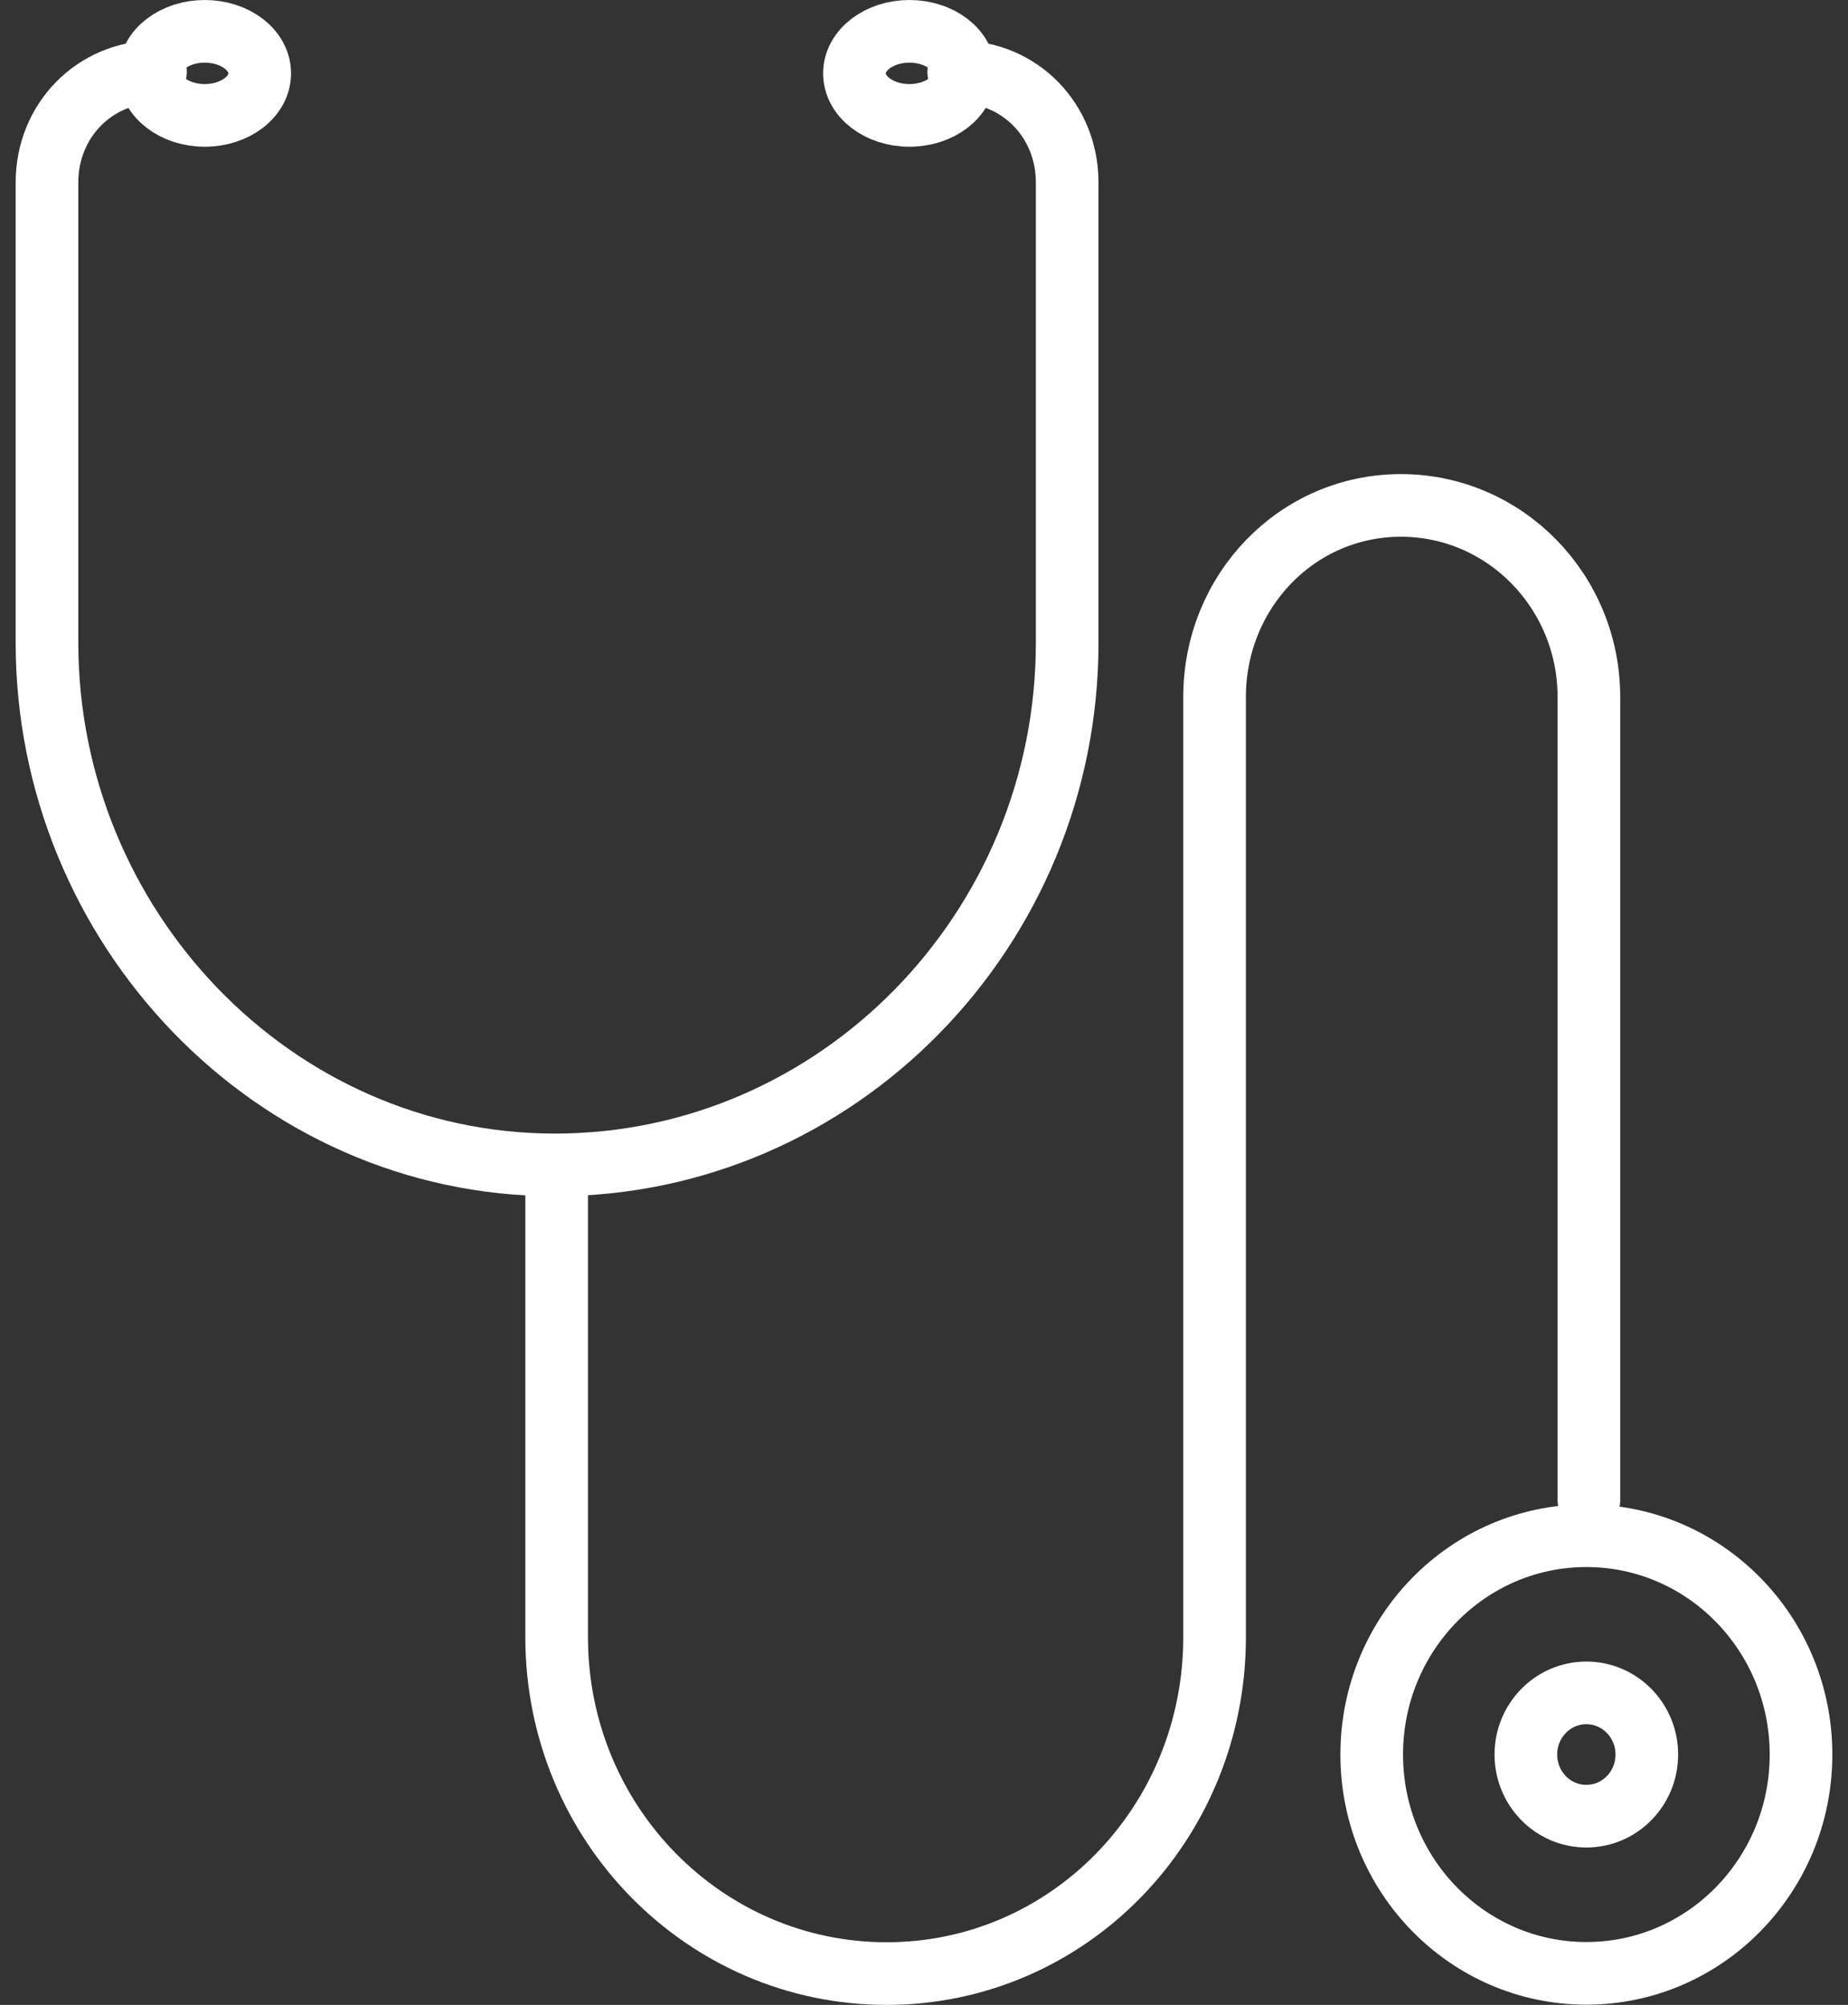
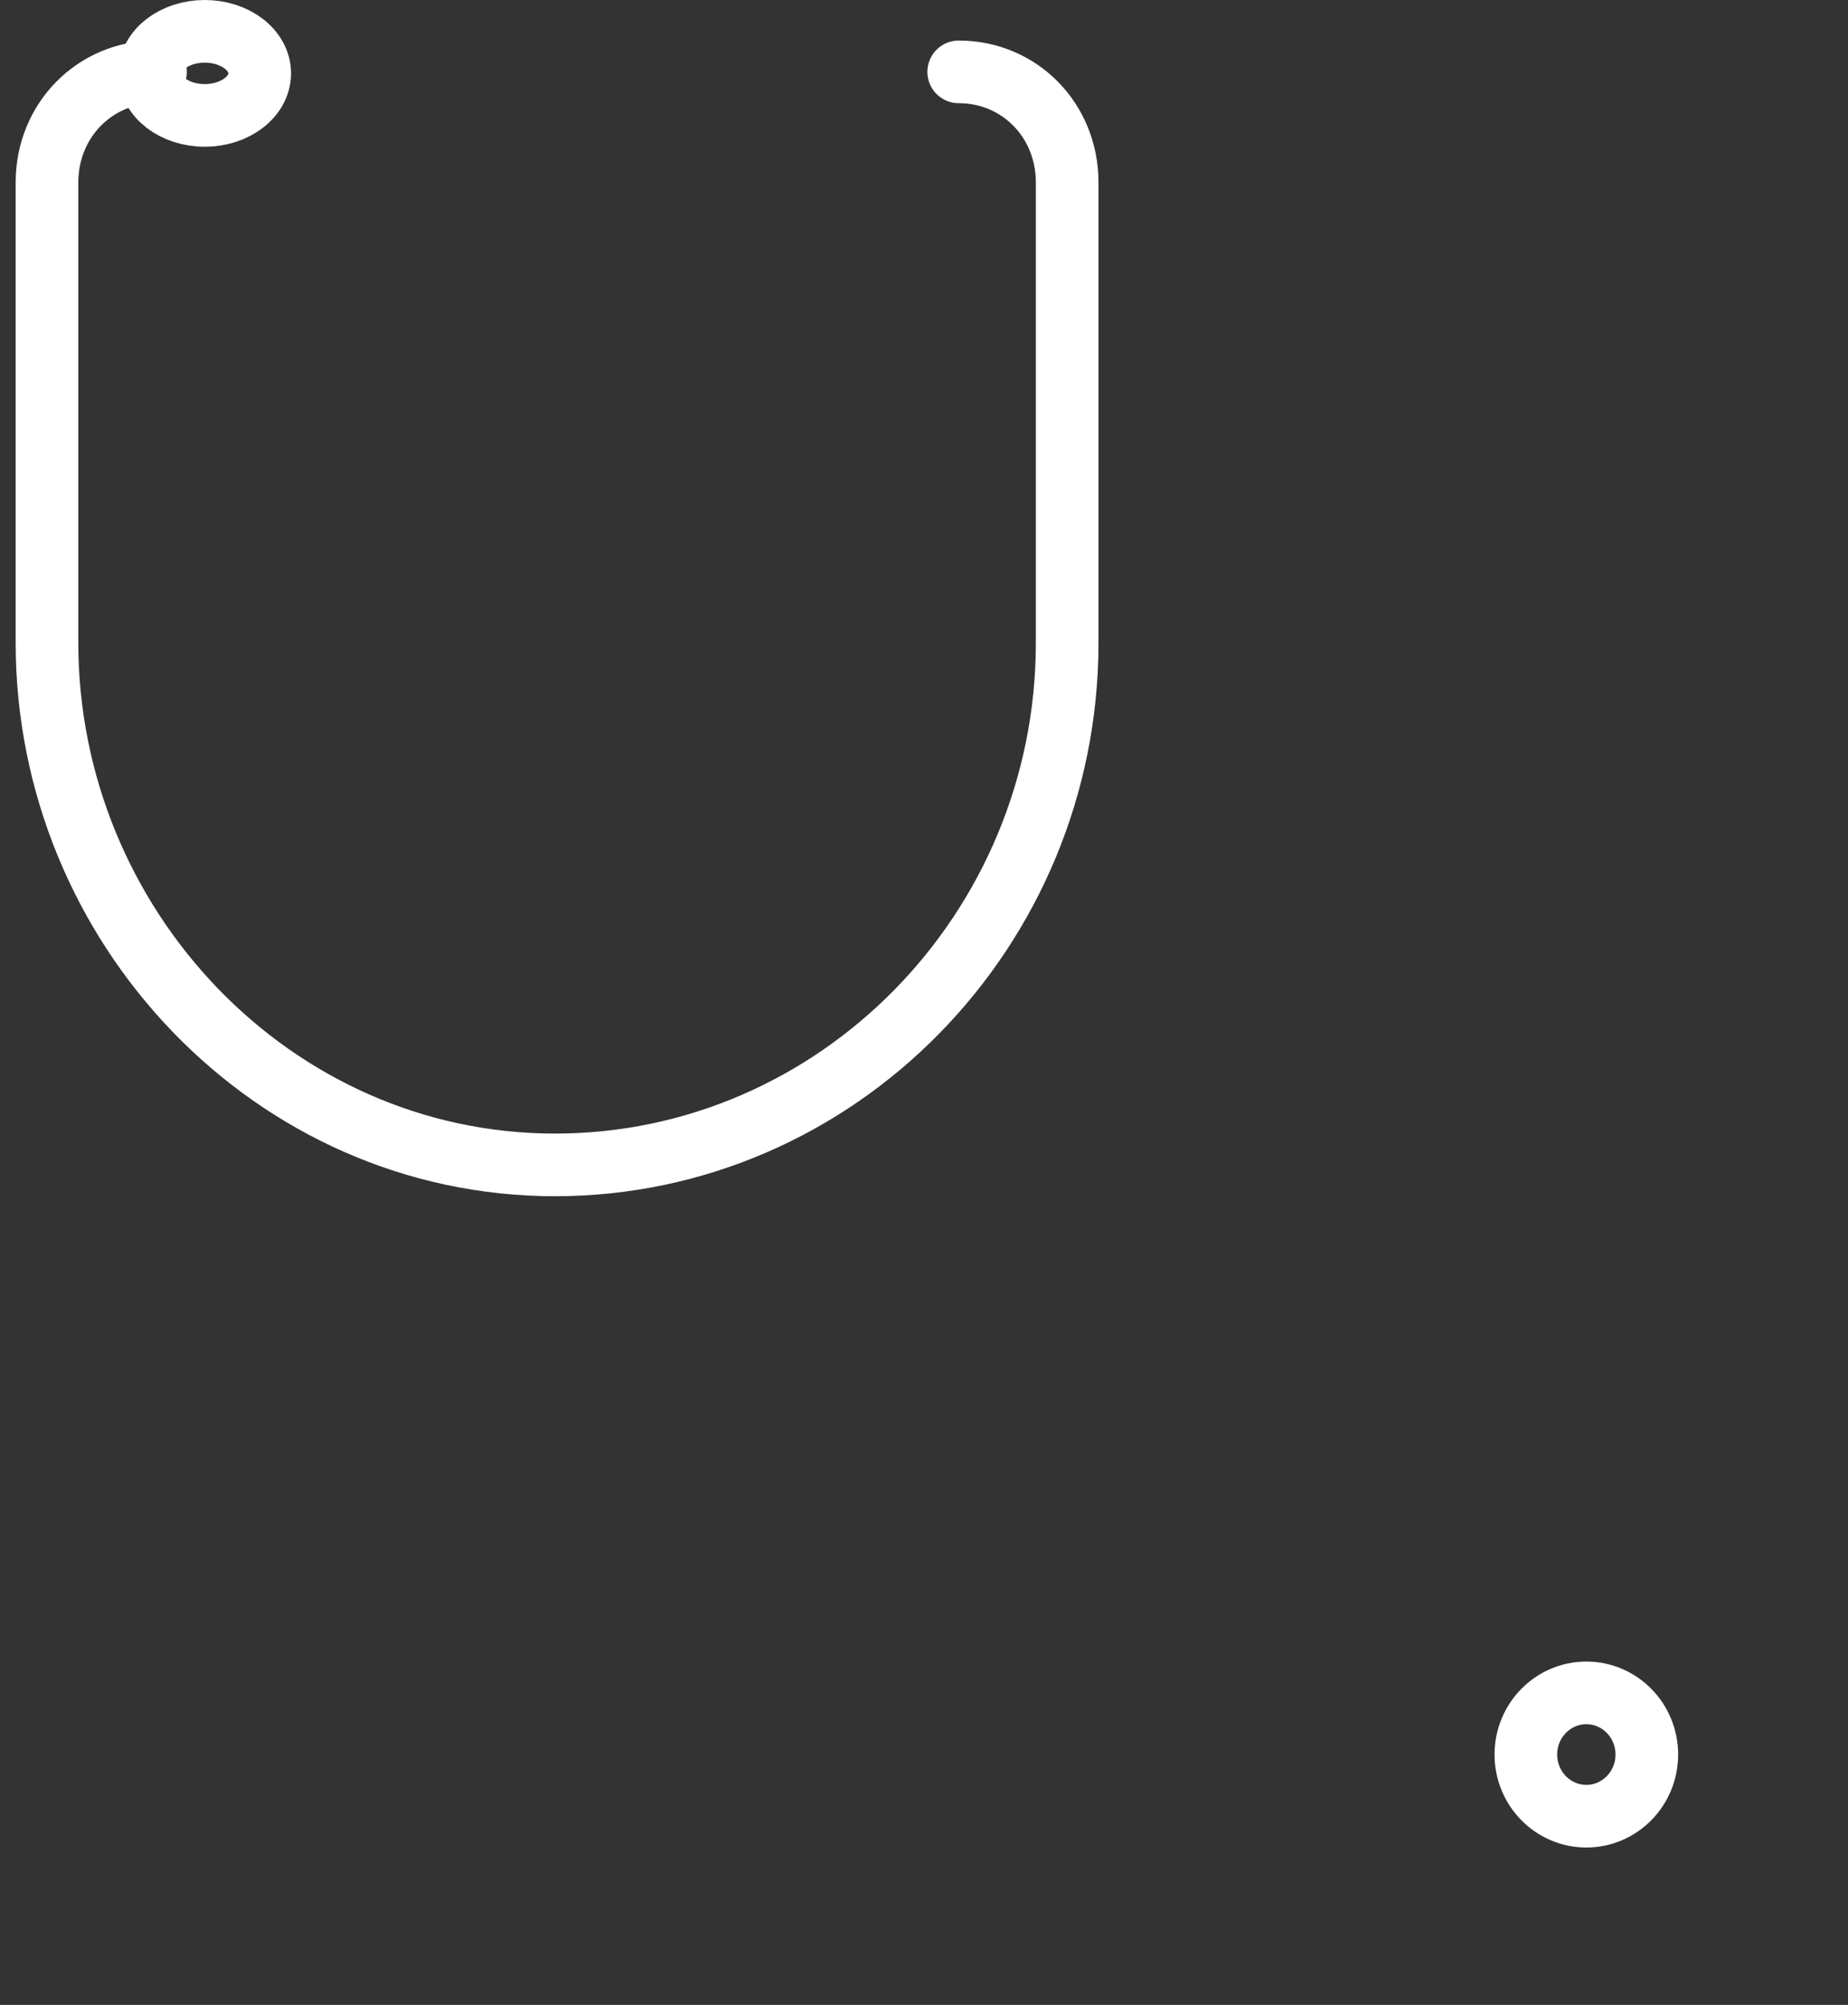
<svg xmlns="http://www.w3.org/2000/svg" width="59" height="64" viewBox="0 0 59 64" fill="none">
  <rect x="0" y="0" width="59" height="64" fill="#333333" stroke="none" />
-   <path d="M50.728 47.887V22.252C50.728 18.873 48.041 16.134 44.726 16.134C41.41 16.134 38.777 18.873 38.777 22.252V30.359V46.05V52.264C38.777 58.196 34.118 63 28.305 63C22.485 63 17.772 58.196 17.772 52.264V38.039" stroke="white" stroke-width="2" stroke-miterlimit="10" stroke-linecap="round" stroke-linejoin="round" />
  <path d="M30.608 2.294C32.552 2.294 34.071 3.842 34.071 5.824V20.517C34.071 29.698 26.725 37.186 17.711 37.186C8.704 37.179 1.5 29.56 1.5 20.517V5.824C1.5 3.842 3.026 2.294 4.964 2.294" stroke="white" stroke-width="2" stroke-miterlimit="10" stroke-linecap="round" stroke-linejoin="round" />
-   <path d="M50.647 62.993C54.432 62.993 57.5 59.866 57.5 56.008C57.5 52.15 54.432 49.023 50.647 49.023C46.862 49.023 43.794 52.15 43.794 56.008C43.794 59.866 46.862 62.993 50.647 62.993Z" stroke="white" stroke-width="2" stroke-miterlimit="10" stroke-linecap="round" stroke-linejoin="round" />
  <path d="M50.646 57.976C51.713 57.976 52.577 57.095 52.577 56.008C52.577 54.921 51.713 54.04 50.646 54.04C49.58 54.04 48.715 54.921 48.715 56.008C48.715 57.095 49.58 57.976 50.646 57.976Z" stroke="white" stroke-width="2" stroke-miterlimit="10" stroke-linecap="round" stroke-linejoin="round" />
  <path d="M6.537 3.684C7.507 3.684 8.292 3.083 8.292 2.342C8.292 1.601 7.507 1 6.537 1C5.567 1 4.781 1.601 4.781 2.342C4.781 3.083 5.567 3.684 6.537 3.684Z" stroke="white" stroke-width="2" stroke-miterlimit="10" stroke-linecap="round" stroke-linejoin="round" />
-   <path d="M29.035 3.684C30.004 3.684 30.79 3.083 30.79 2.342C30.79 1.601 30.004 1 29.035 1C28.065 1 27.279 1.601 27.279 2.342C27.279 3.083 28.065 3.684 29.035 3.684Z" stroke="white" stroke-width="2" stroke-miterlimit="10" stroke-linecap="round" stroke-linejoin="round" />
</svg>